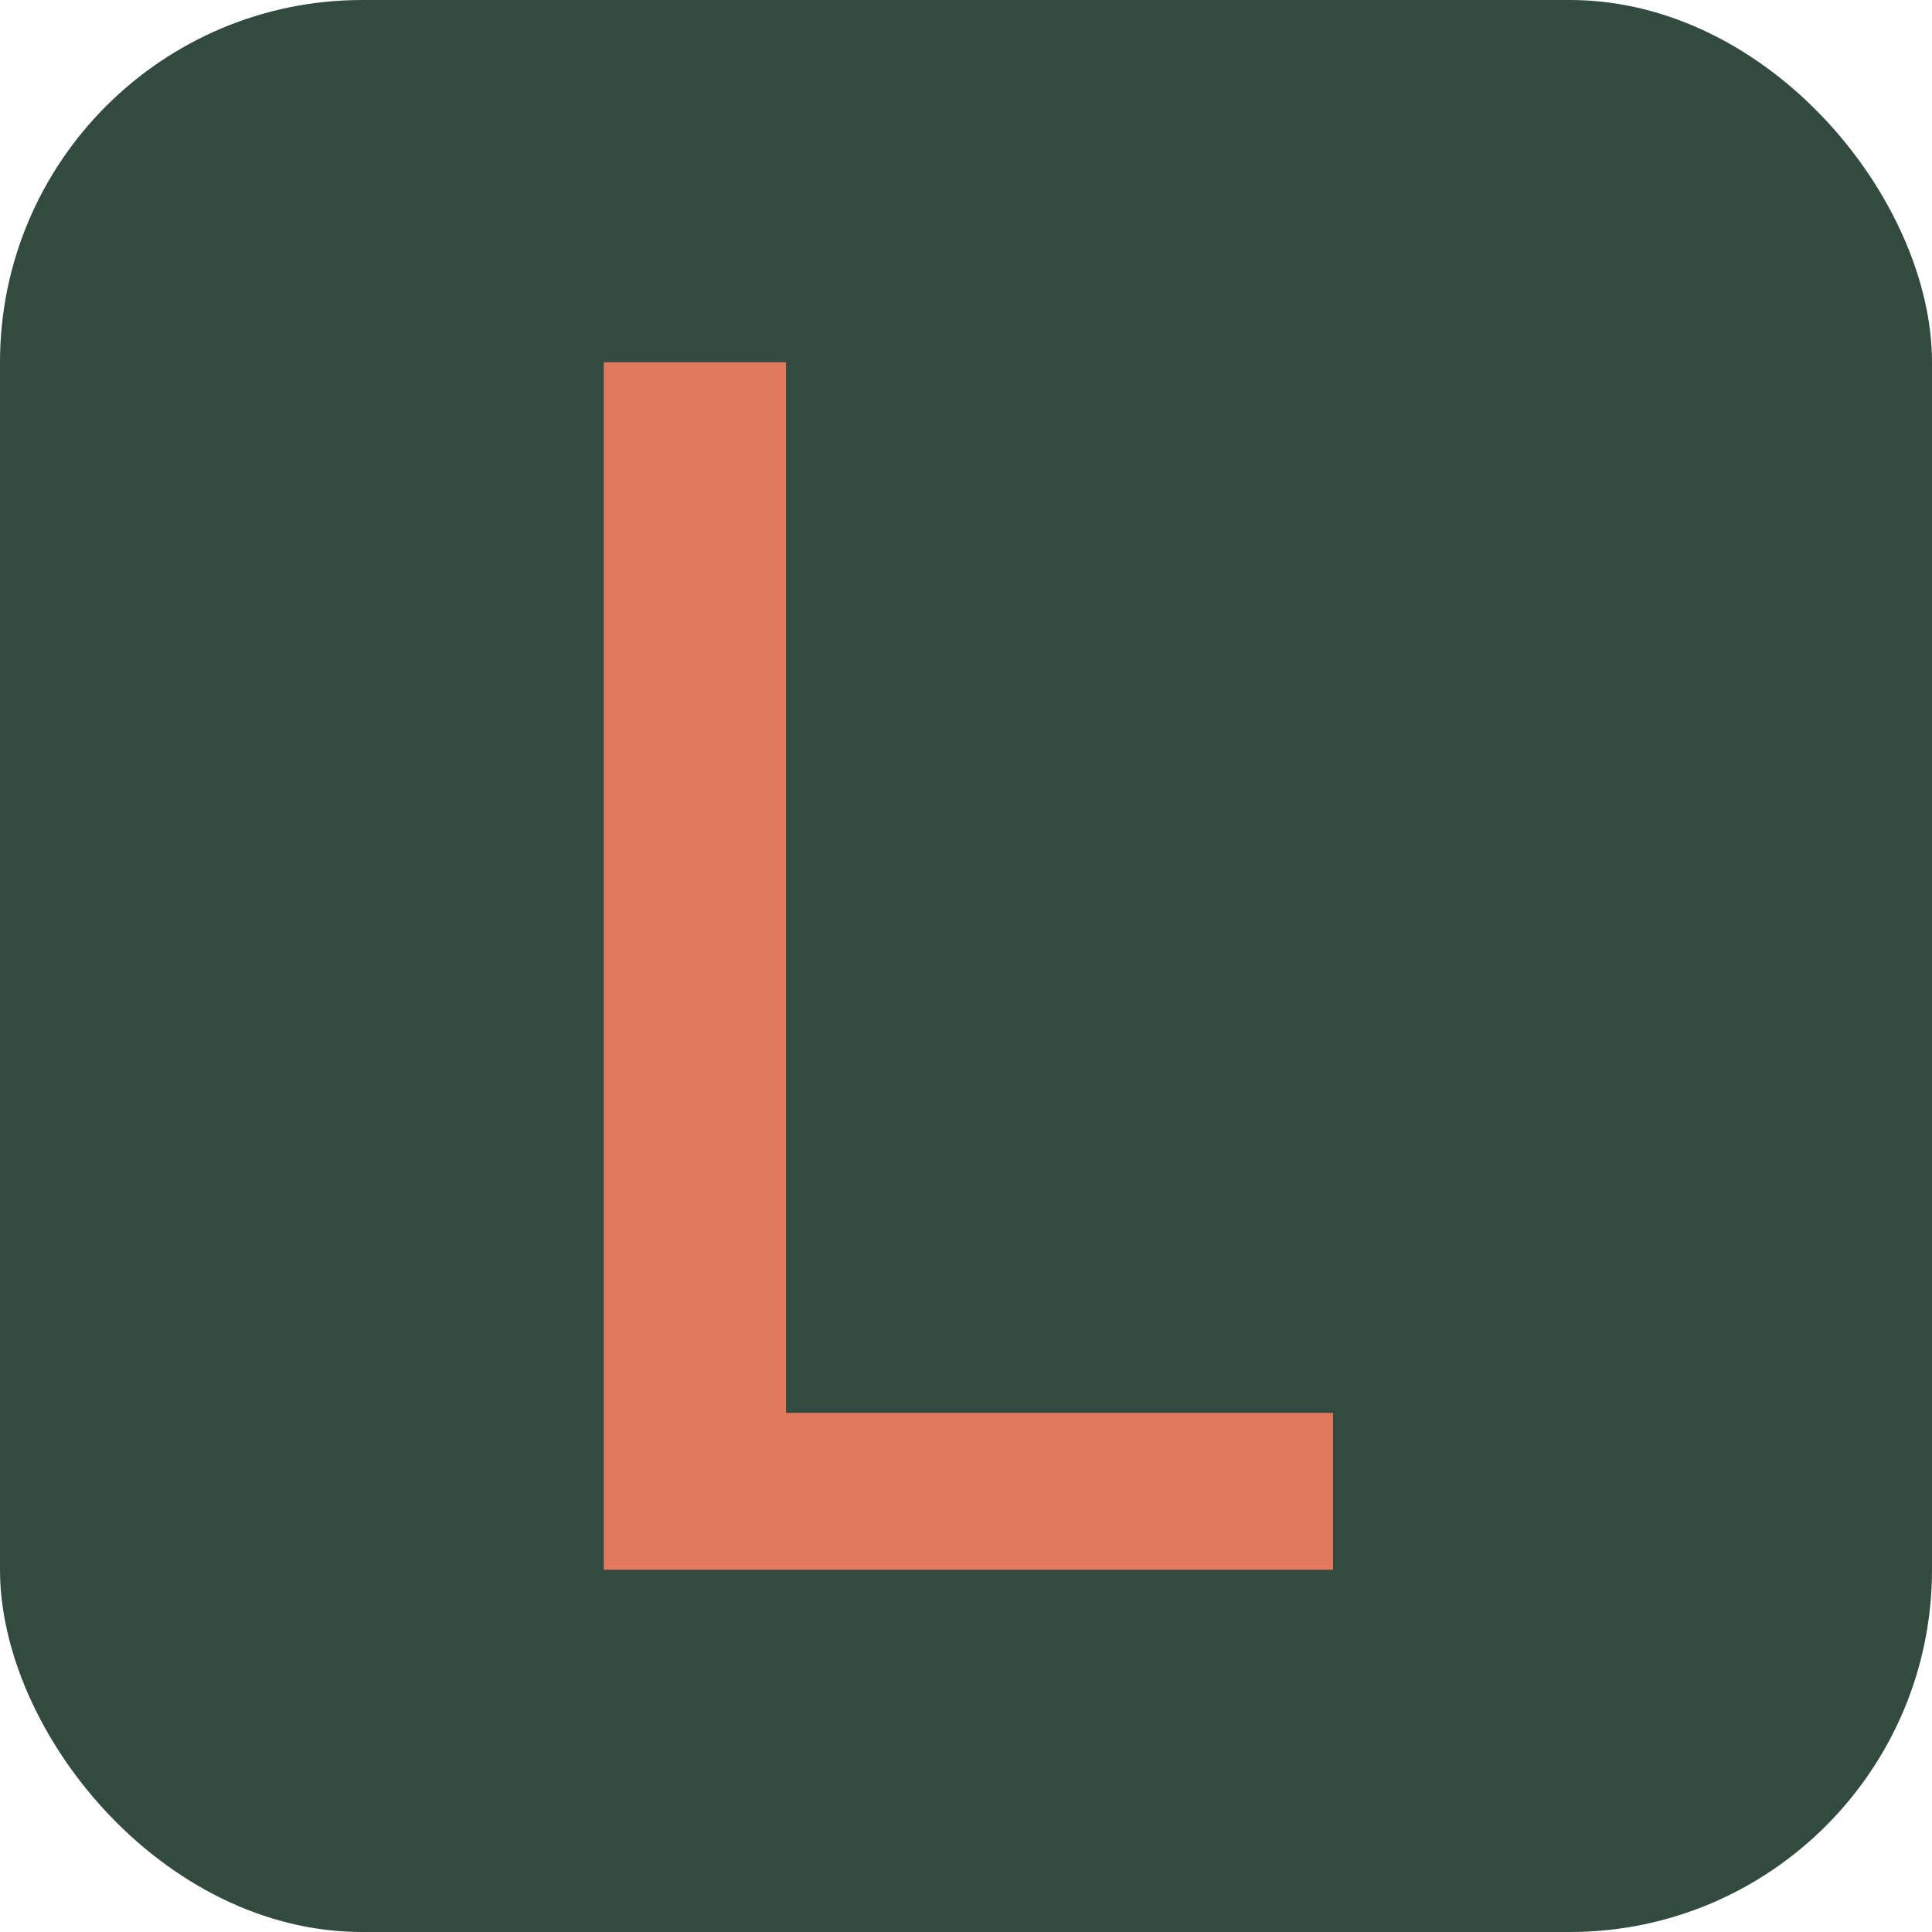
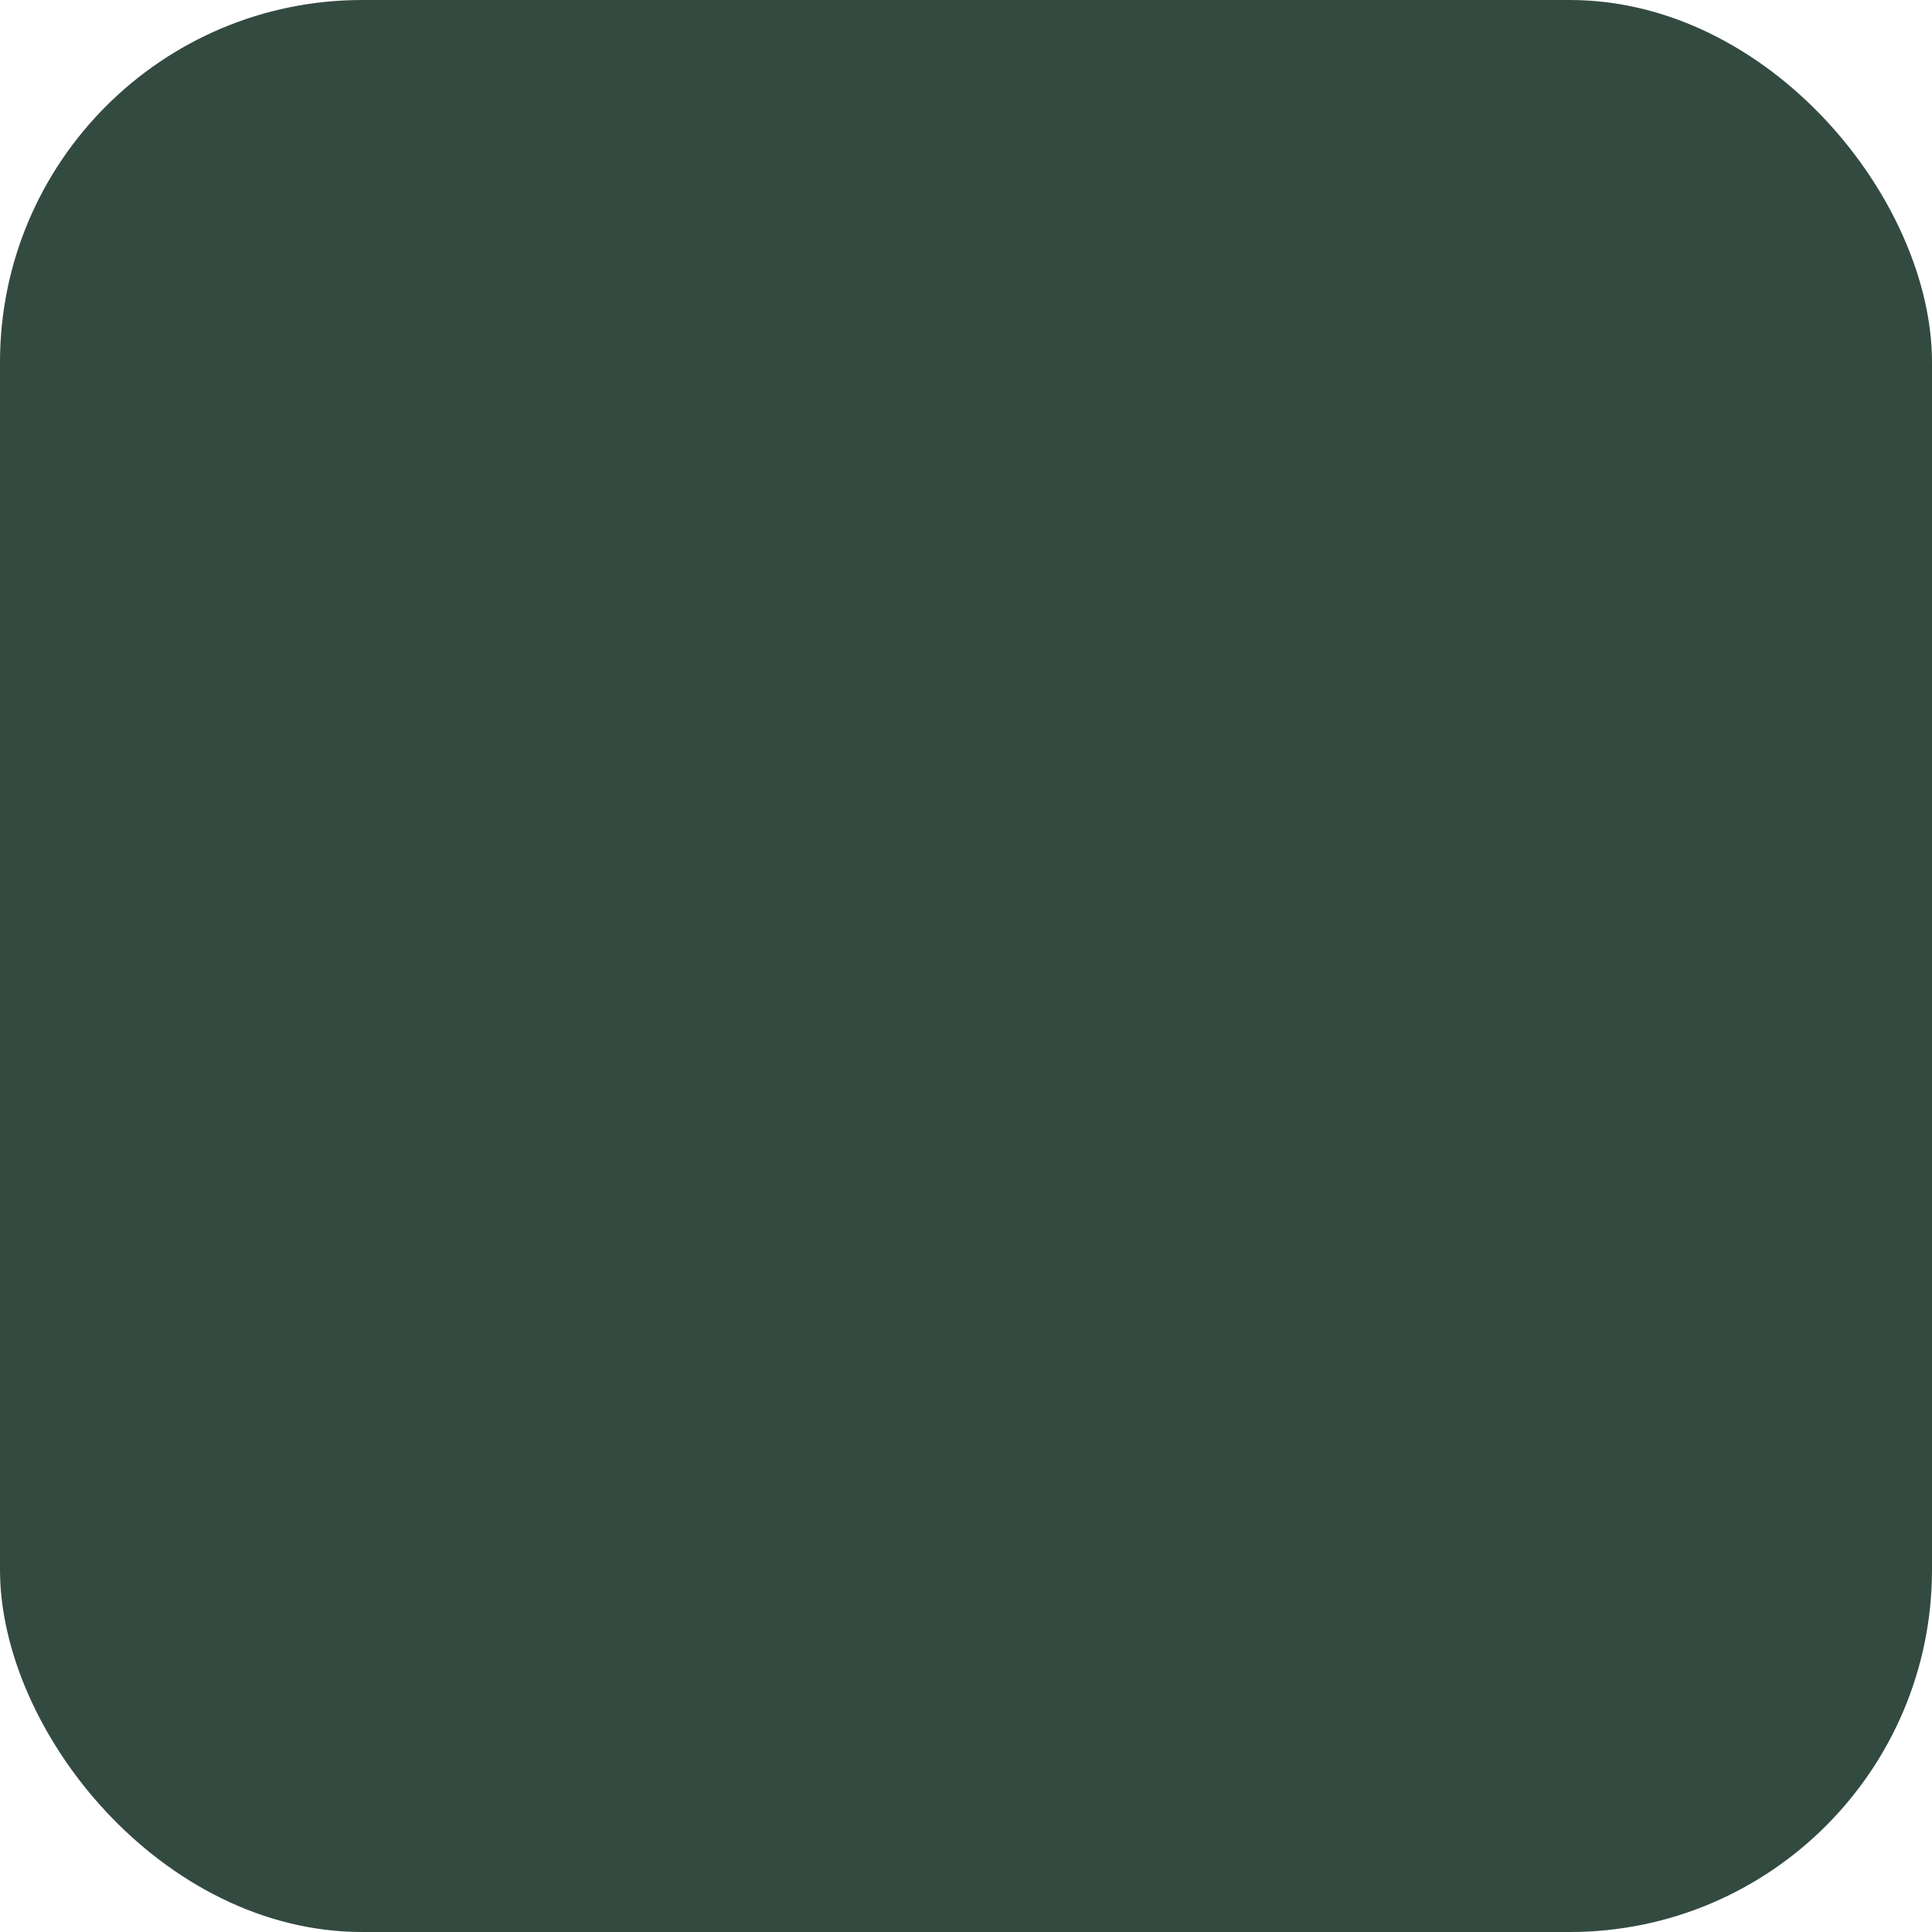
<svg xmlns="http://www.w3.org/2000/svg" width="32" height="32" viewBox="0 0 32 32" fill="none">
  <rect width="32" height="32" rx="6" fill="#334A40" />
-   <path d="M10 26V6H13.018V23.402H22.08V26H10Z" fill="#E2795D" />
</svg>